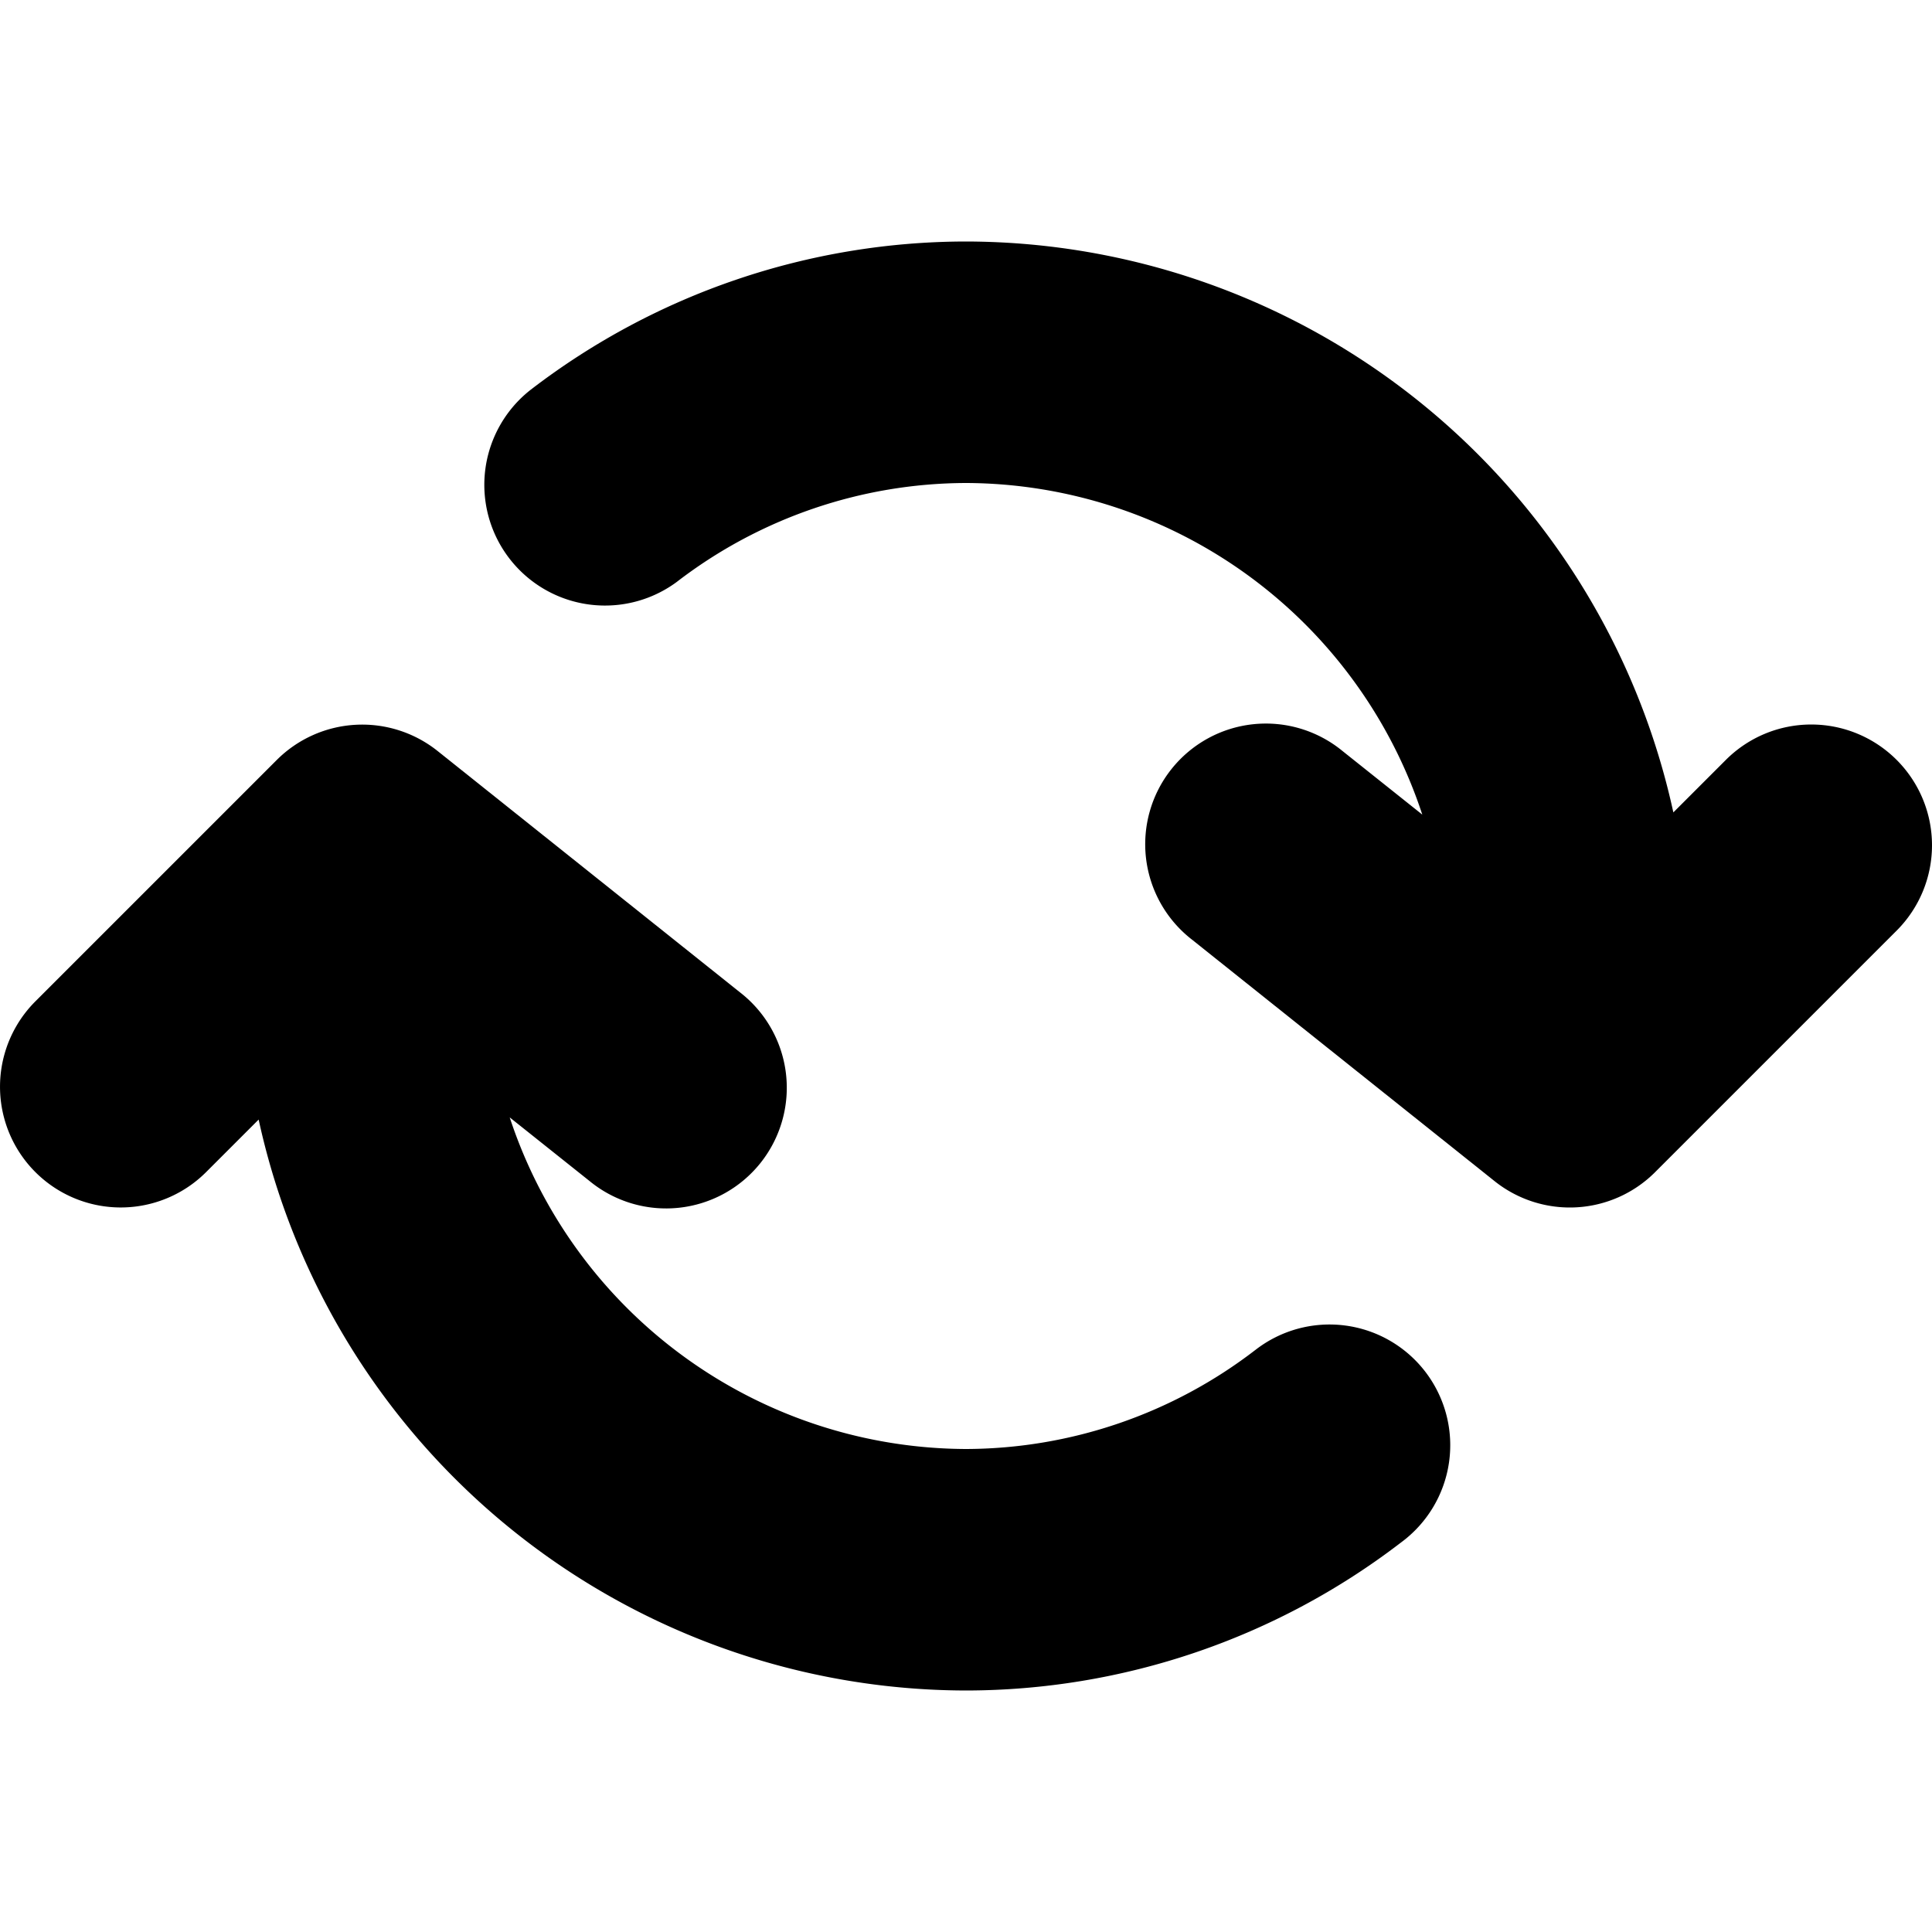
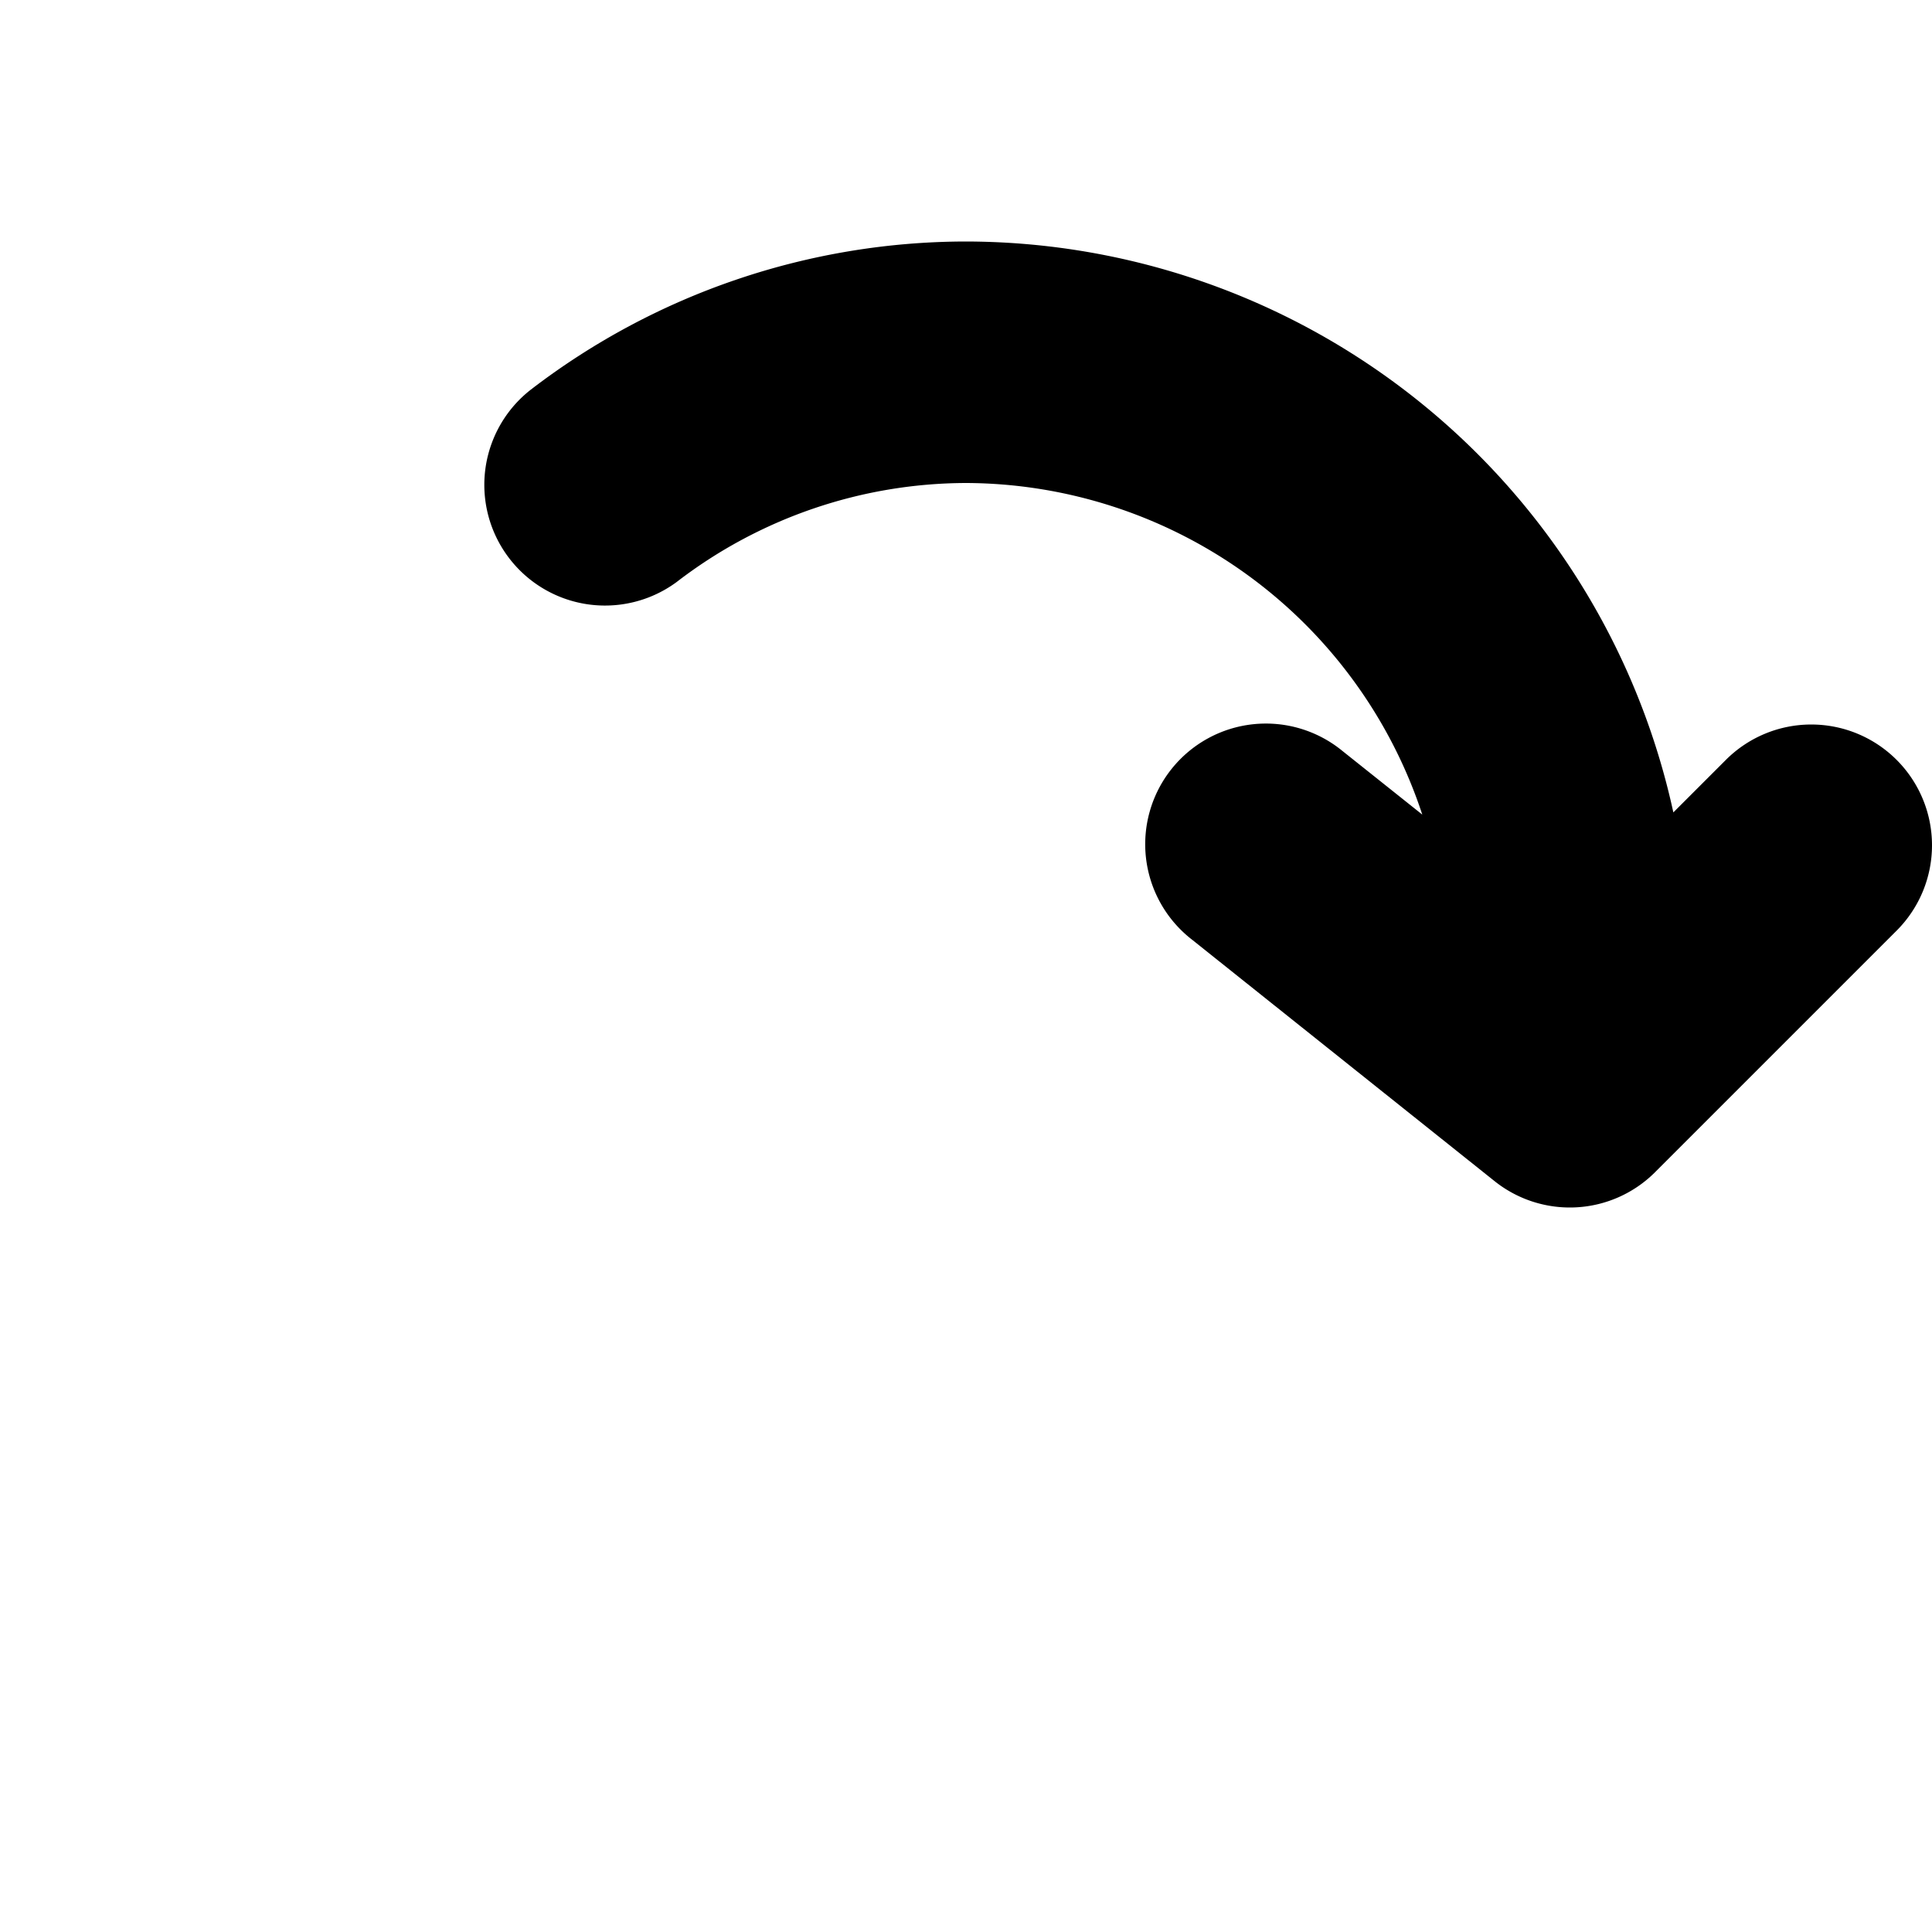
<svg xmlns="http://www.w3.org/2000/svg" fill="#000000" width="800px" height="800px" viewBox="0 0 96 96">
  <title />
  <g>
    <path d="M94.242,37.758a5.998,5.998,0,0,0-8.484,0l-2.61,2.61A36.035,36.035,0,0,0,48,12a35.55,35.55,0,0,0-21.621,7.359,5.998,5.998,0,0,0,7.242,9.562A23.668,23.668,0,0,1,48,24,23.957,23.957,0,0,1,70.673,40.477l-3.97-3.164a5.996,5.996,0,1,0-7.476,9.375l15.035,12a5.99,5.99,0,0,0,7.98-.445l12-12A5.998,5.998,0,0,0,94.242,37.758Z" />
-     <path d="M62.379,67.078A23.668,23.668,0,0,1,48,72,23.957,23.957,0,0,1,25.327,55.523l3.97,3.164a5.996,5.996,0,1,0,7.476-9.375l-15.035-12a6.007,6.007,0,0,0-7.98.445l-12,12a5.999,5.999,0,0,0,8.484,8.484l2.61-2.61A36.035,36.035,0,0,0,48,84a35.55,35.55,0,0,0,21.621-7.359,5.998,5.998,0,1,0-7.242-9.562Z" />
  </g>
</svg>